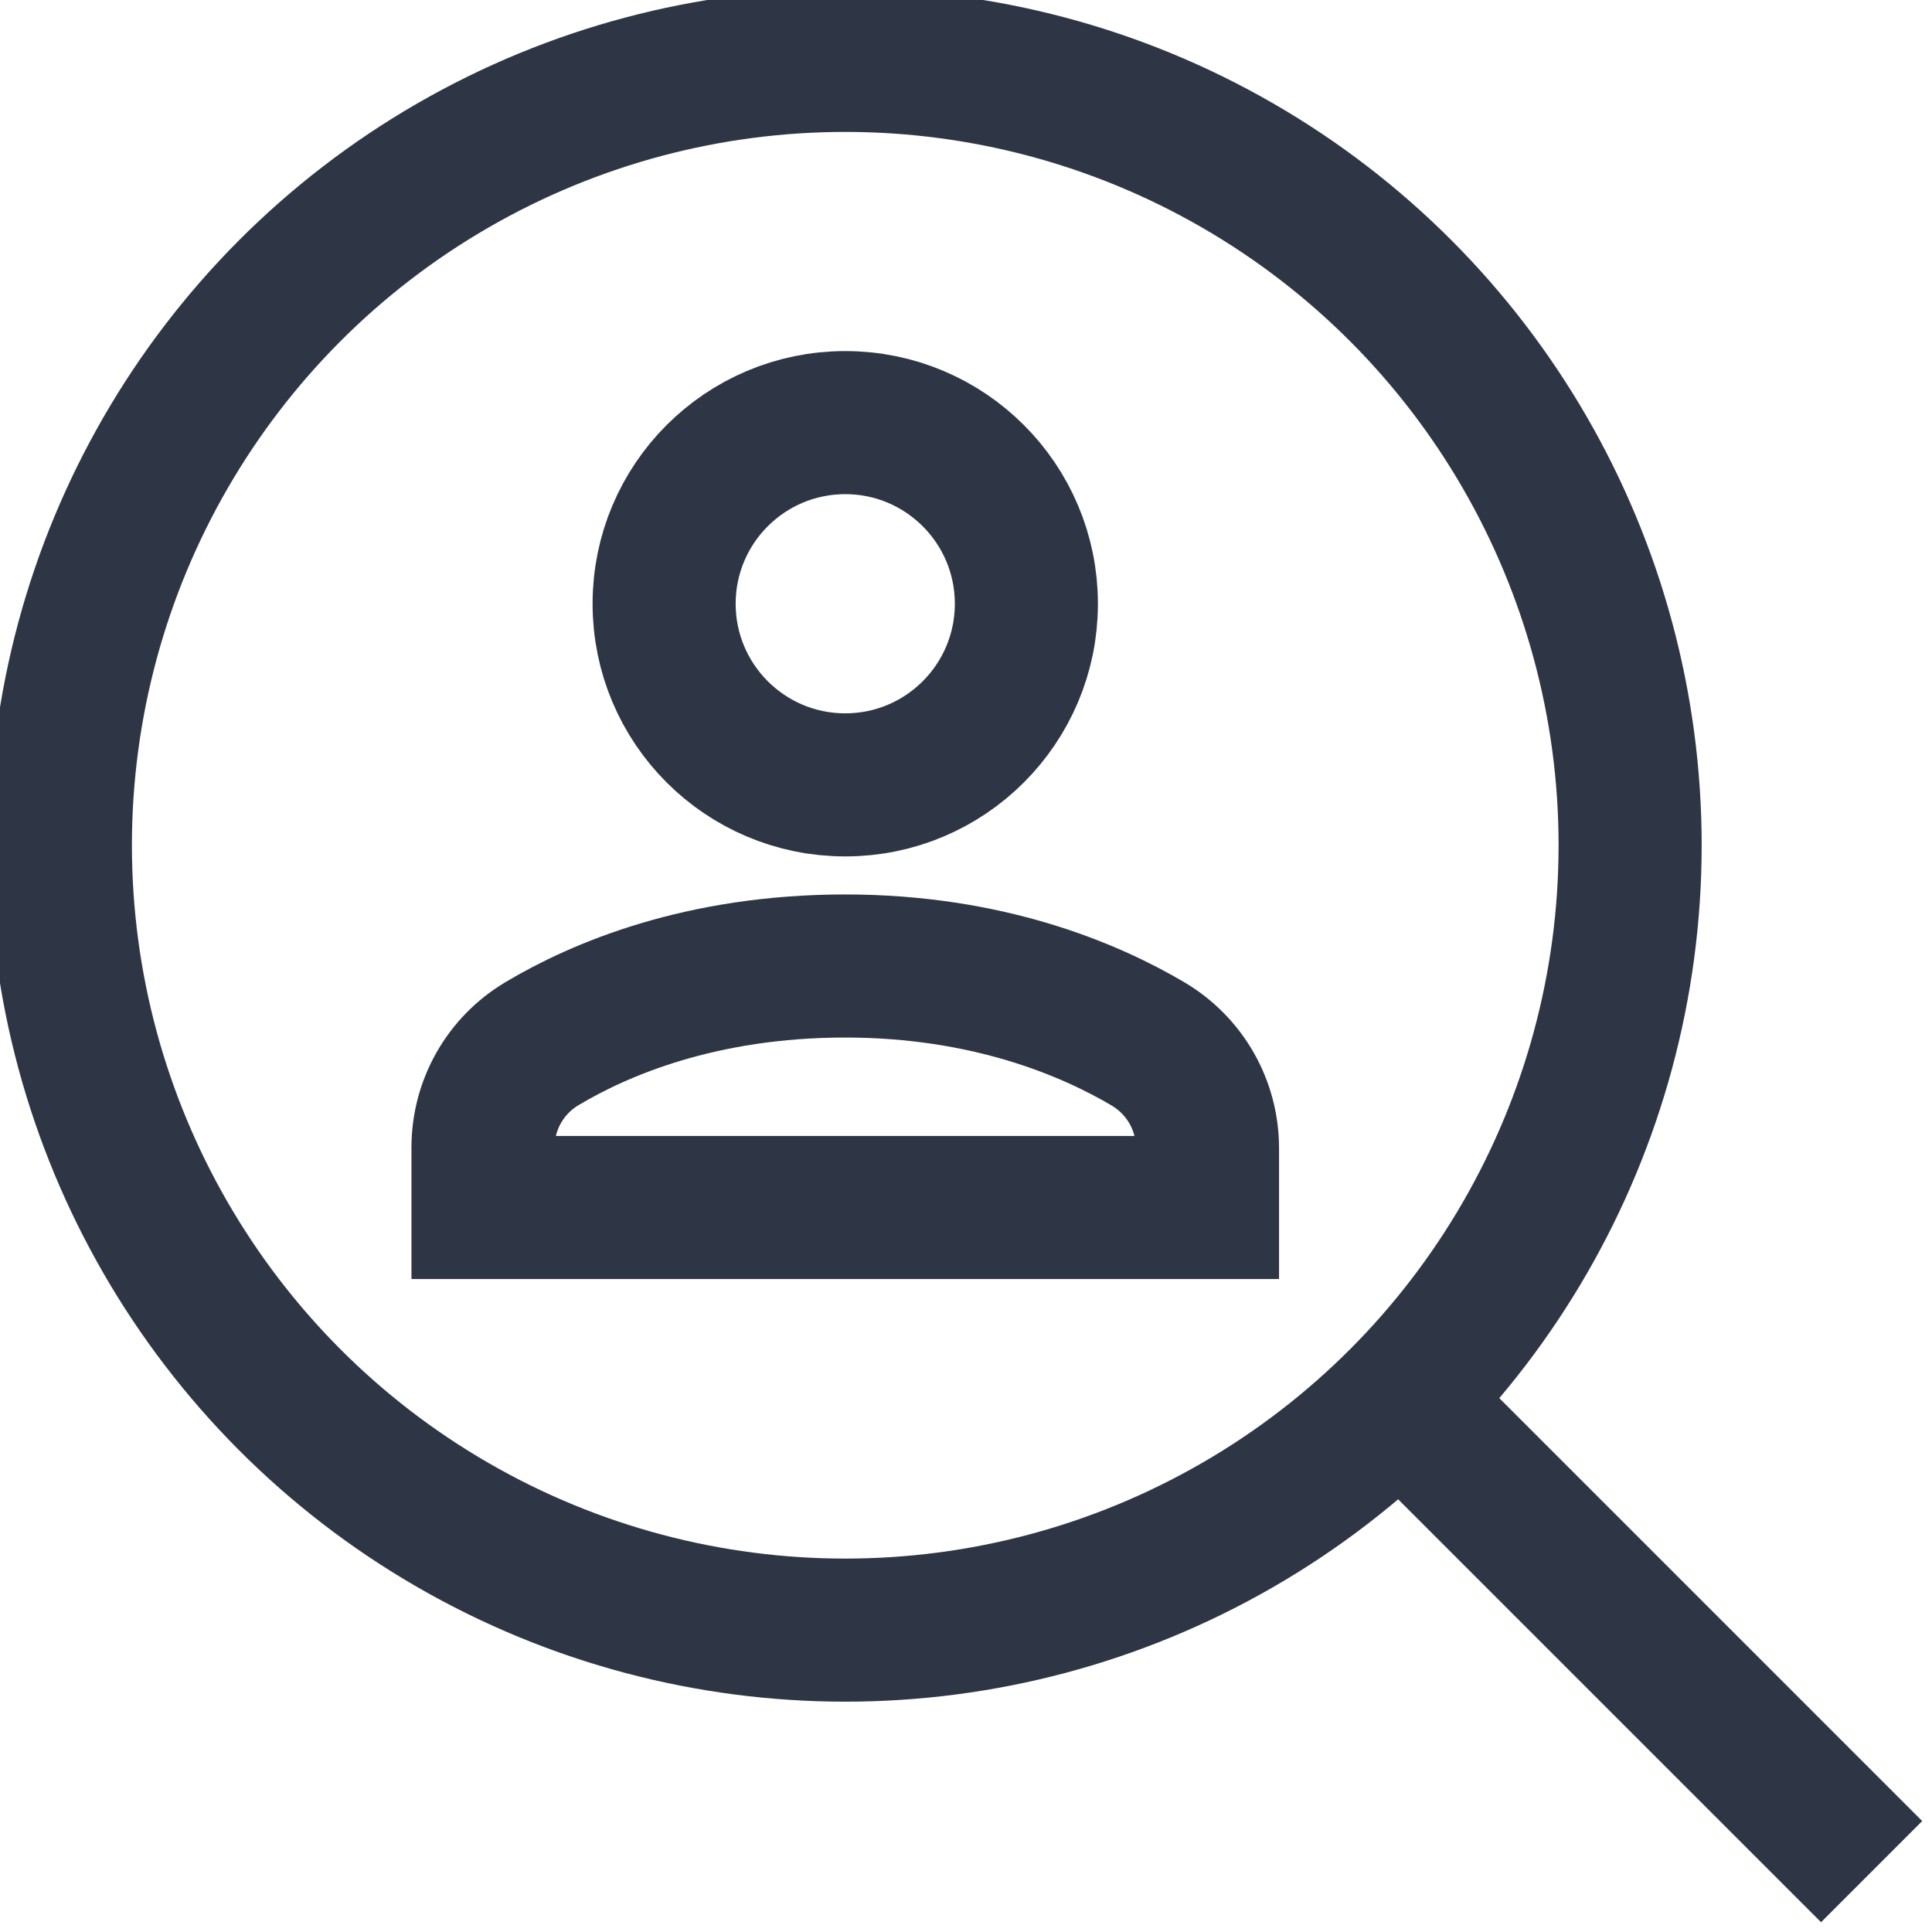
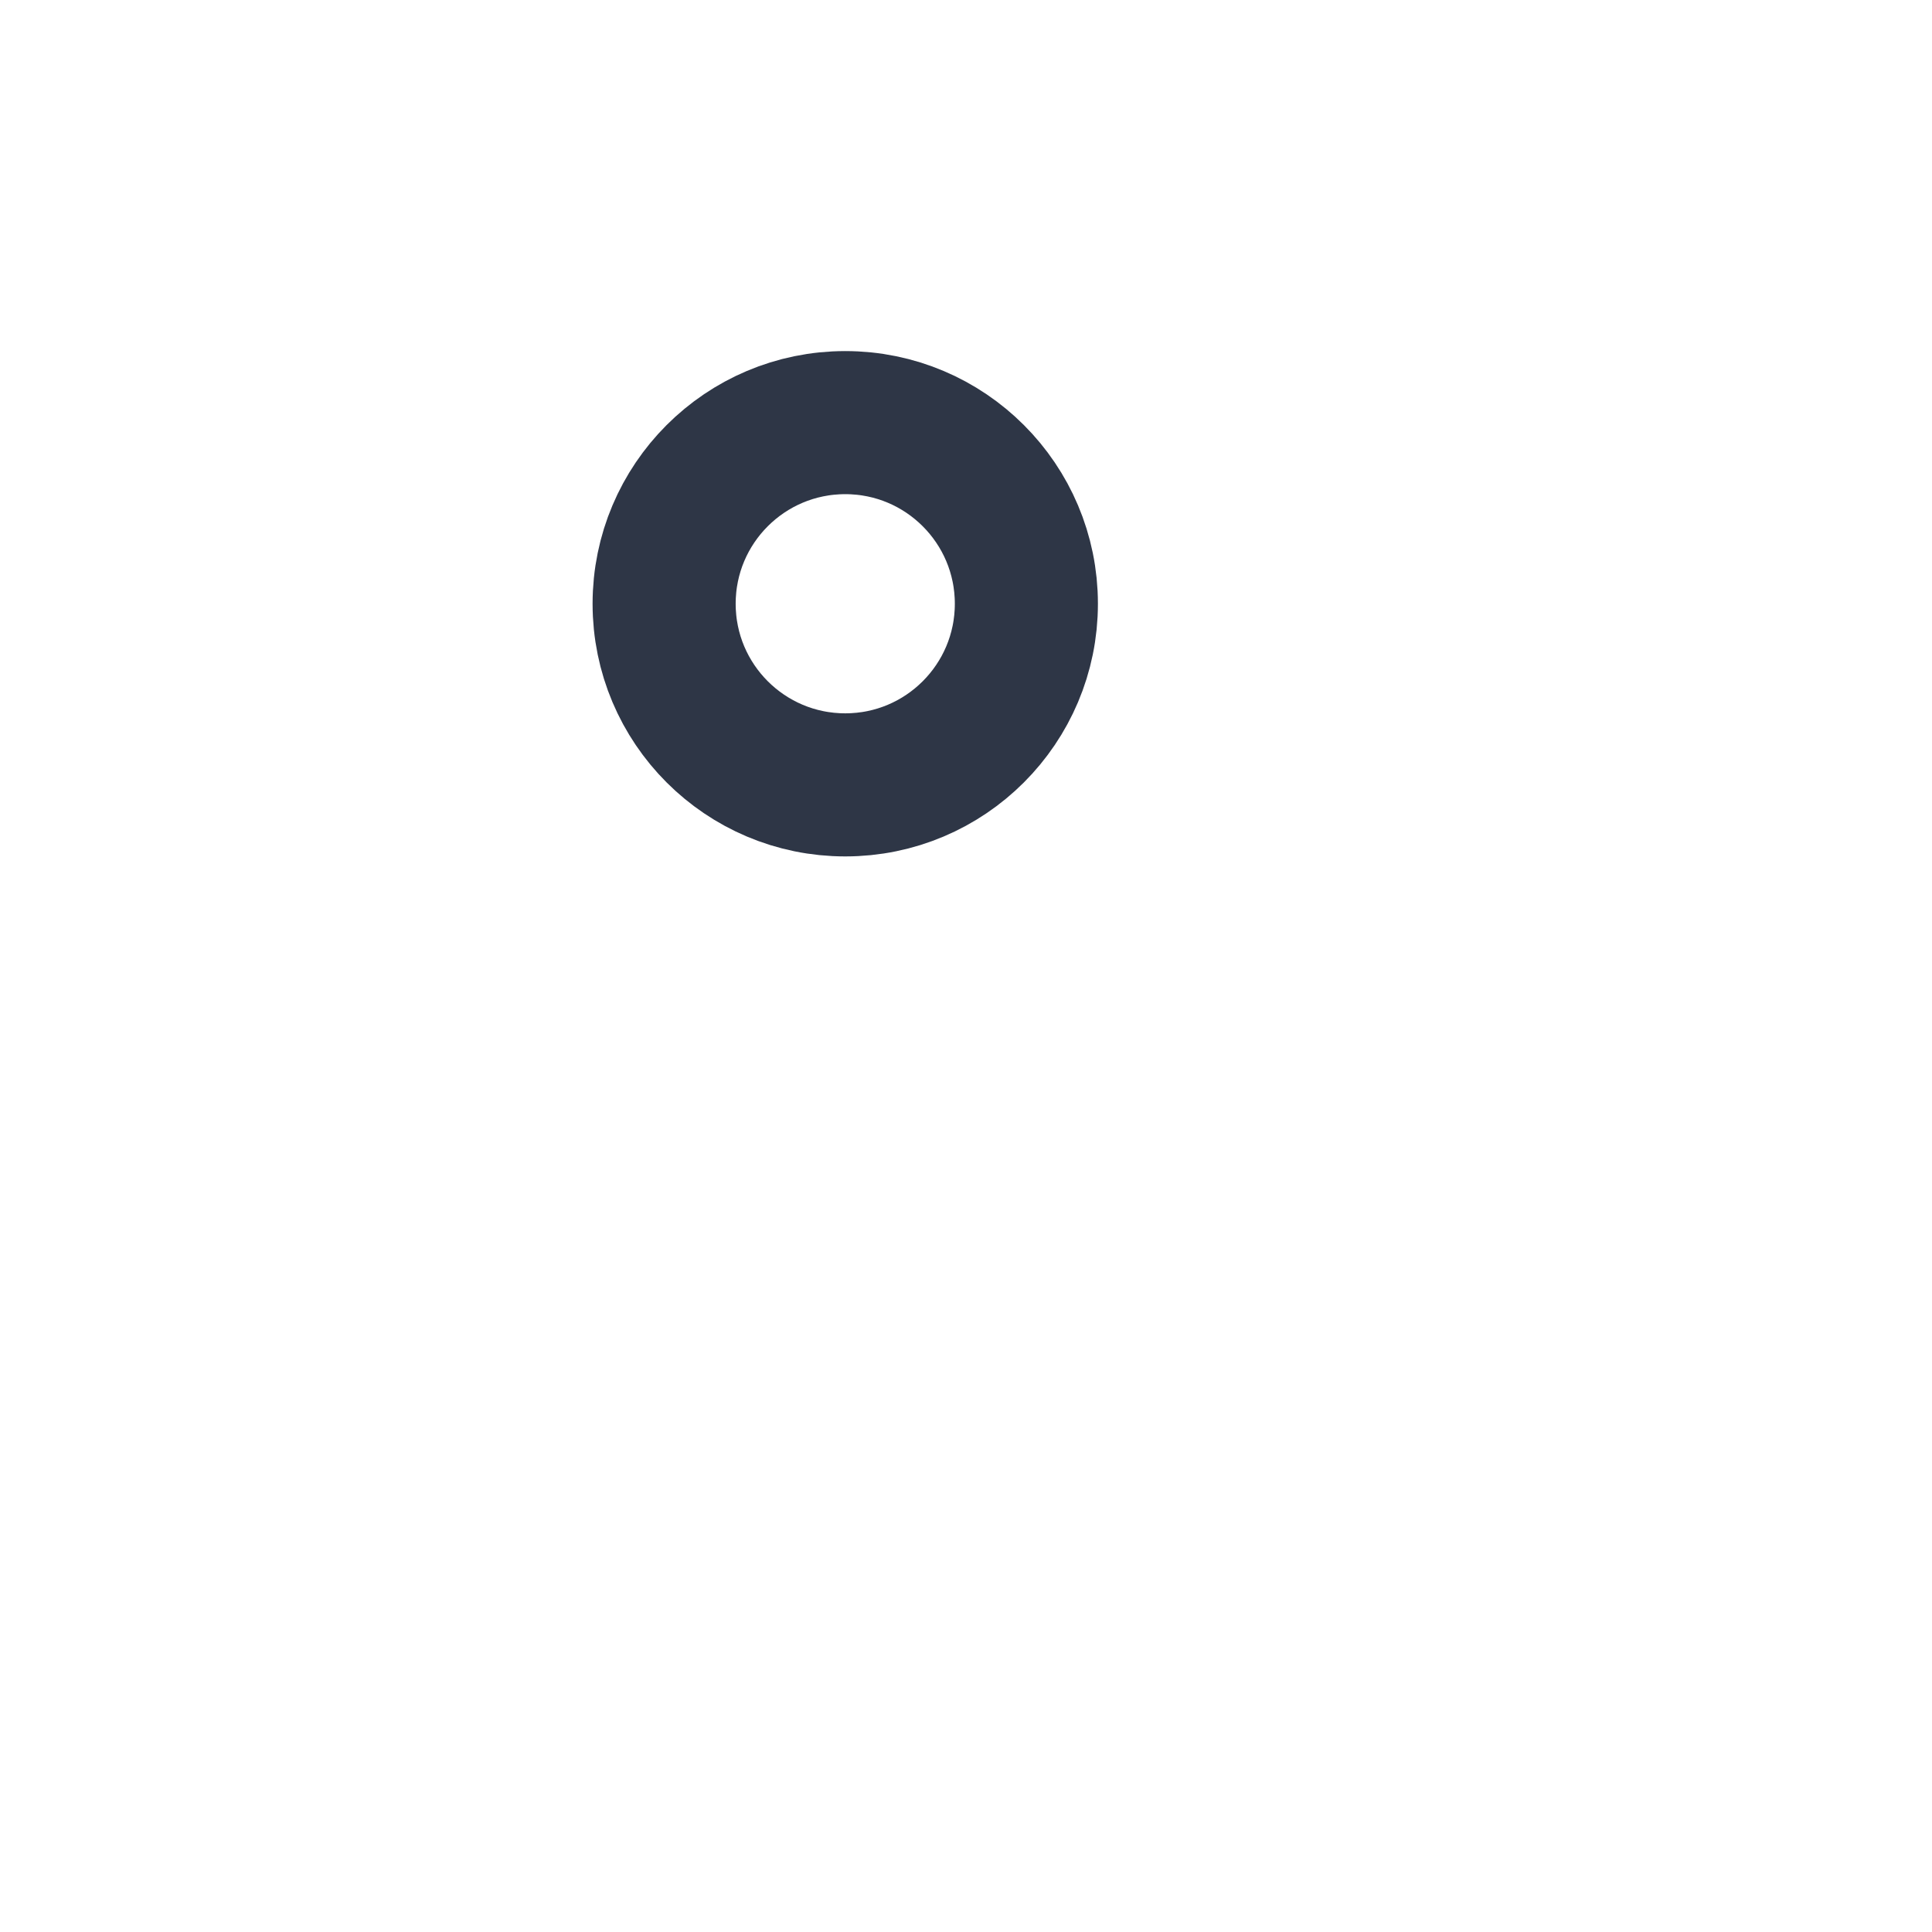
<svg xmlns="http://www.w3.org/2000/svg" id="Calque_1" x="0px" y="0px" width="32px" height="32px" viewBox="0 0 32 32" xml:space="preserve">
  <g>
-     <line fill="none" stroke="#2E3646" stroke-width="2.37" stroke-miterlimit="10" x1="23.191" y1="23.191" x2="31" y2="31" />
-     <circle fill="none" stroke="#2E3646" stroke-width="2.37" stroke-linecap="square" stroke-miterlimit="10" cx="14" cy="14" r="13" />
-     <path fill="none" stroke="#2E3646" stroke-width="2.37" stroke-linecap="square" stroke-miterlimit="10" d="M20,20v-0.982  c0-0.711-0.372-1.363-0.982-1.726C18.044,16.717,16.358,16,14,16c-2.388,0-4.064,0.713-5.026,1.288C8.368,17.65,8,18.301,8,19.007  V20H20z" />
    <circle fill="none" stroke="#2E3646" stroke-width="2.37" stroke-linecap="square" stroke-miterlimit="10" cx="14" cy="10" r="3" />
  </g>
</svg>